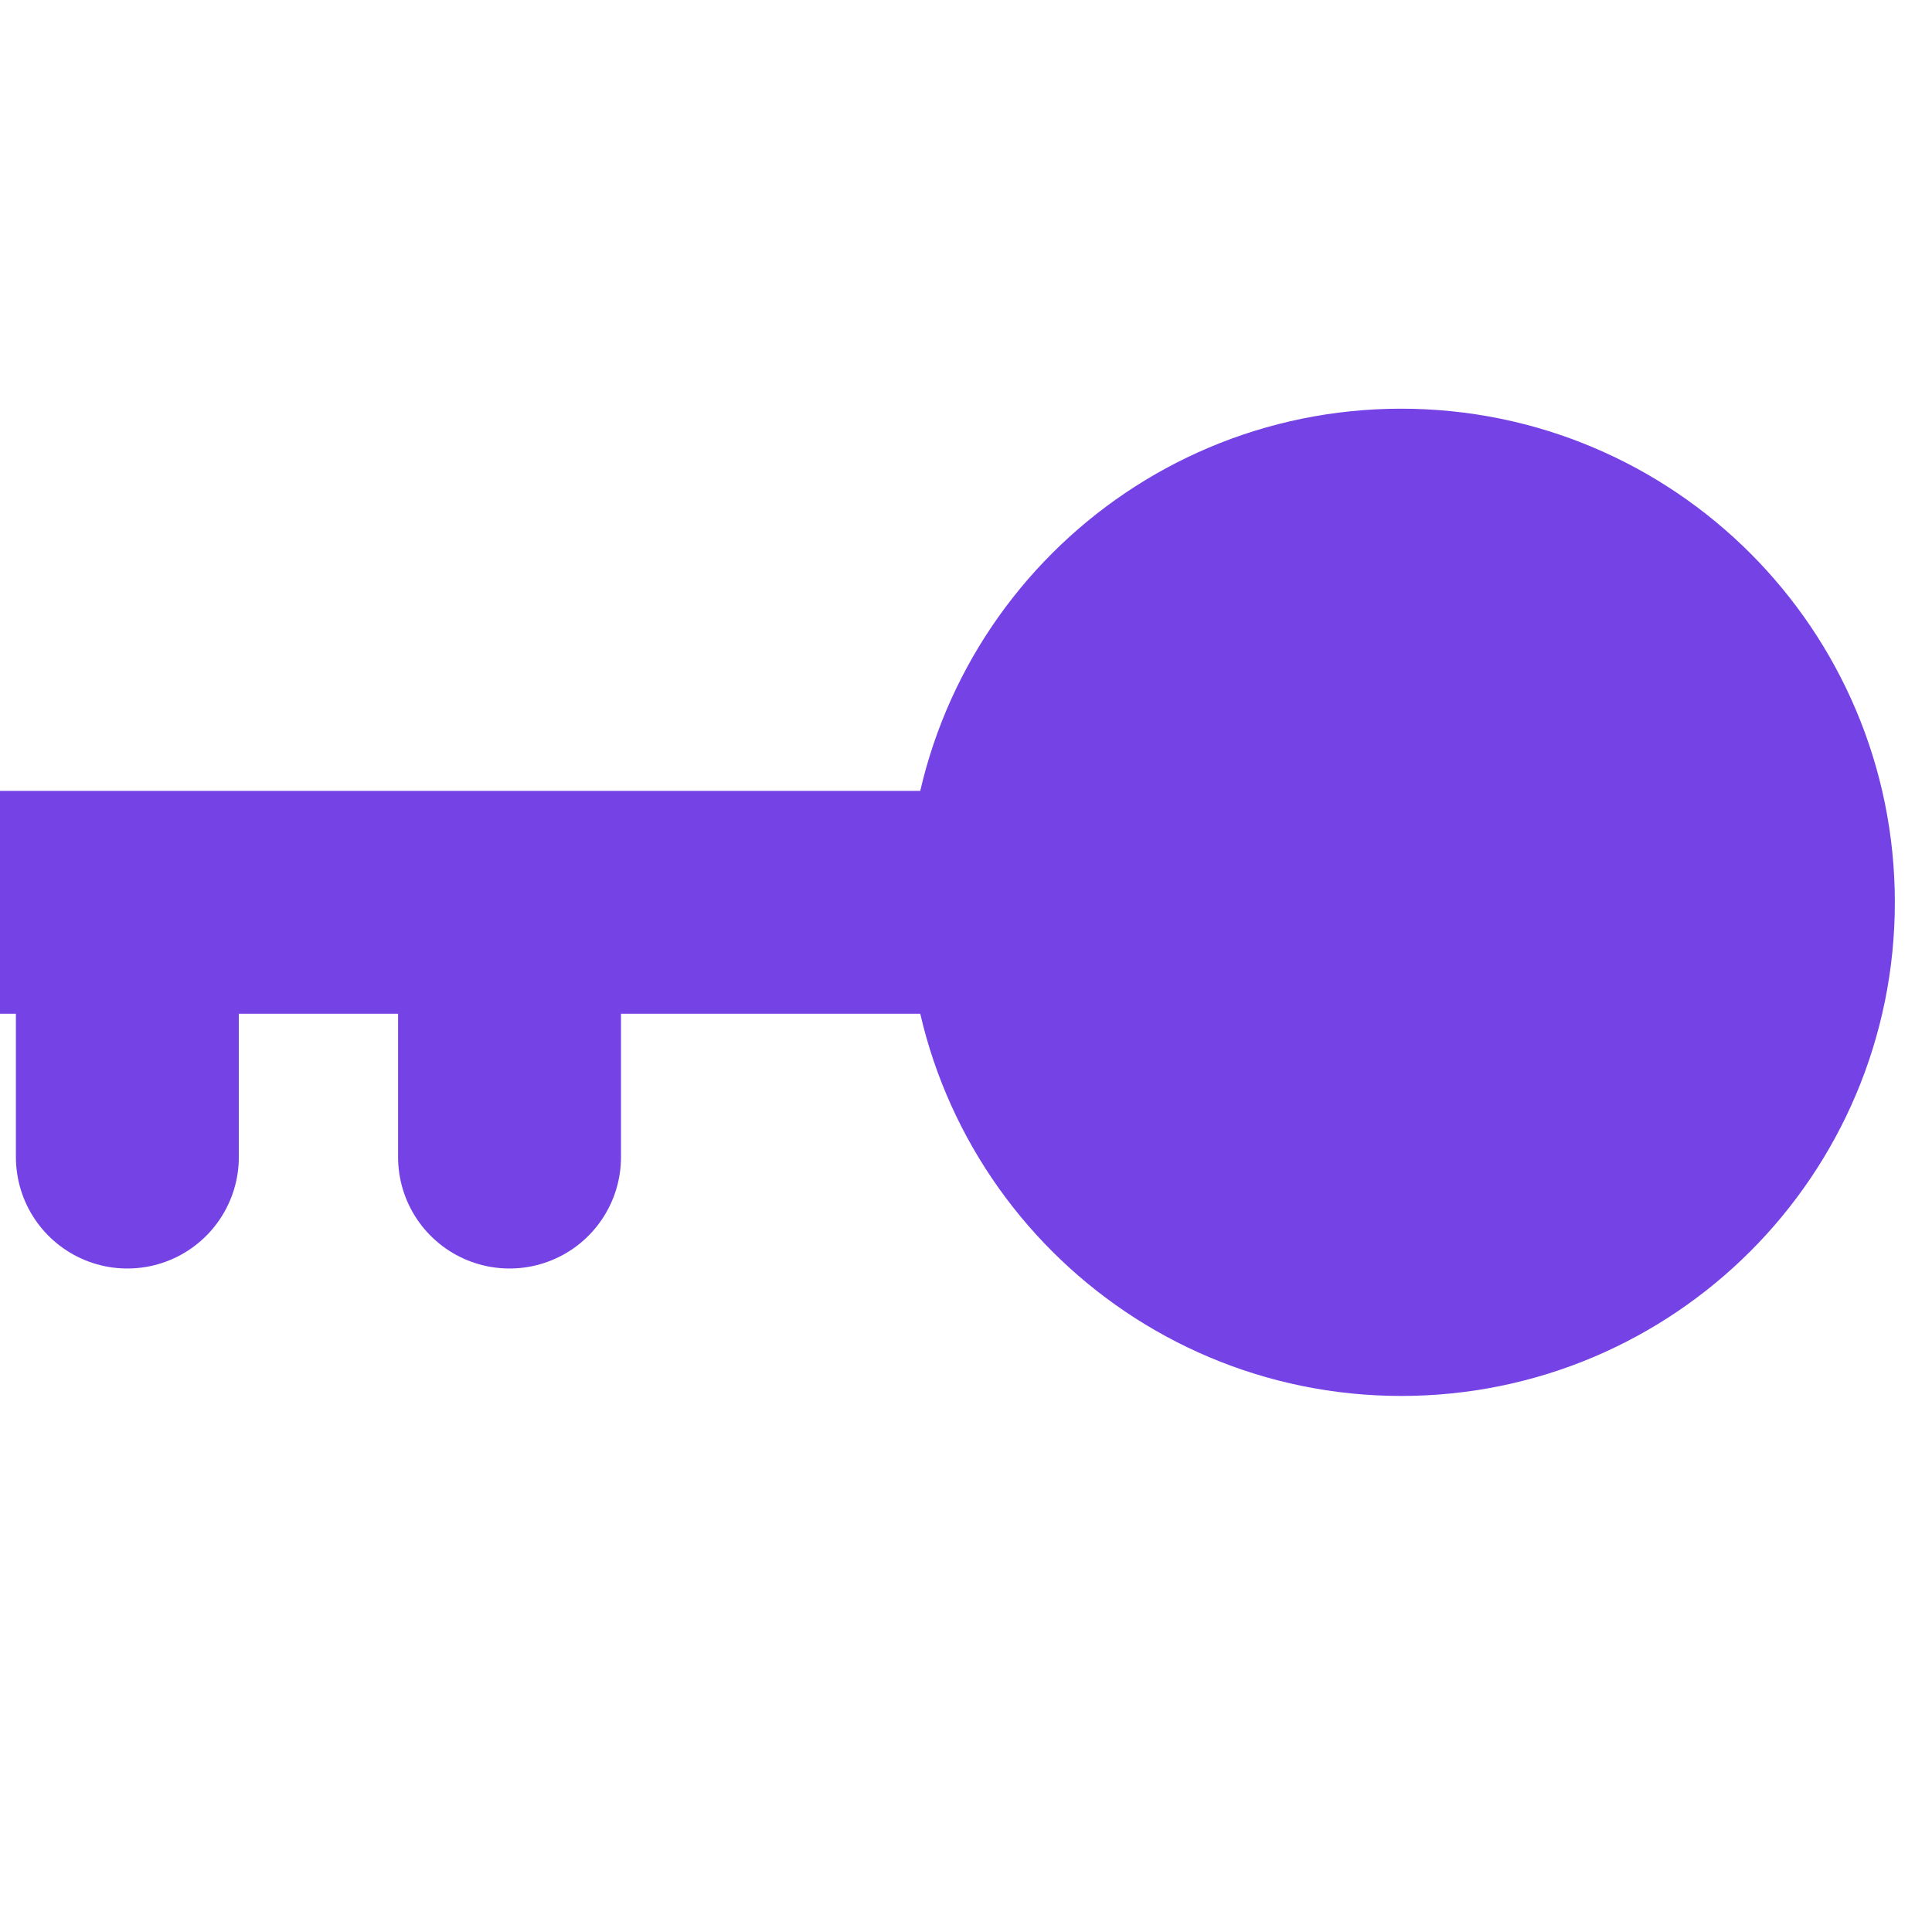
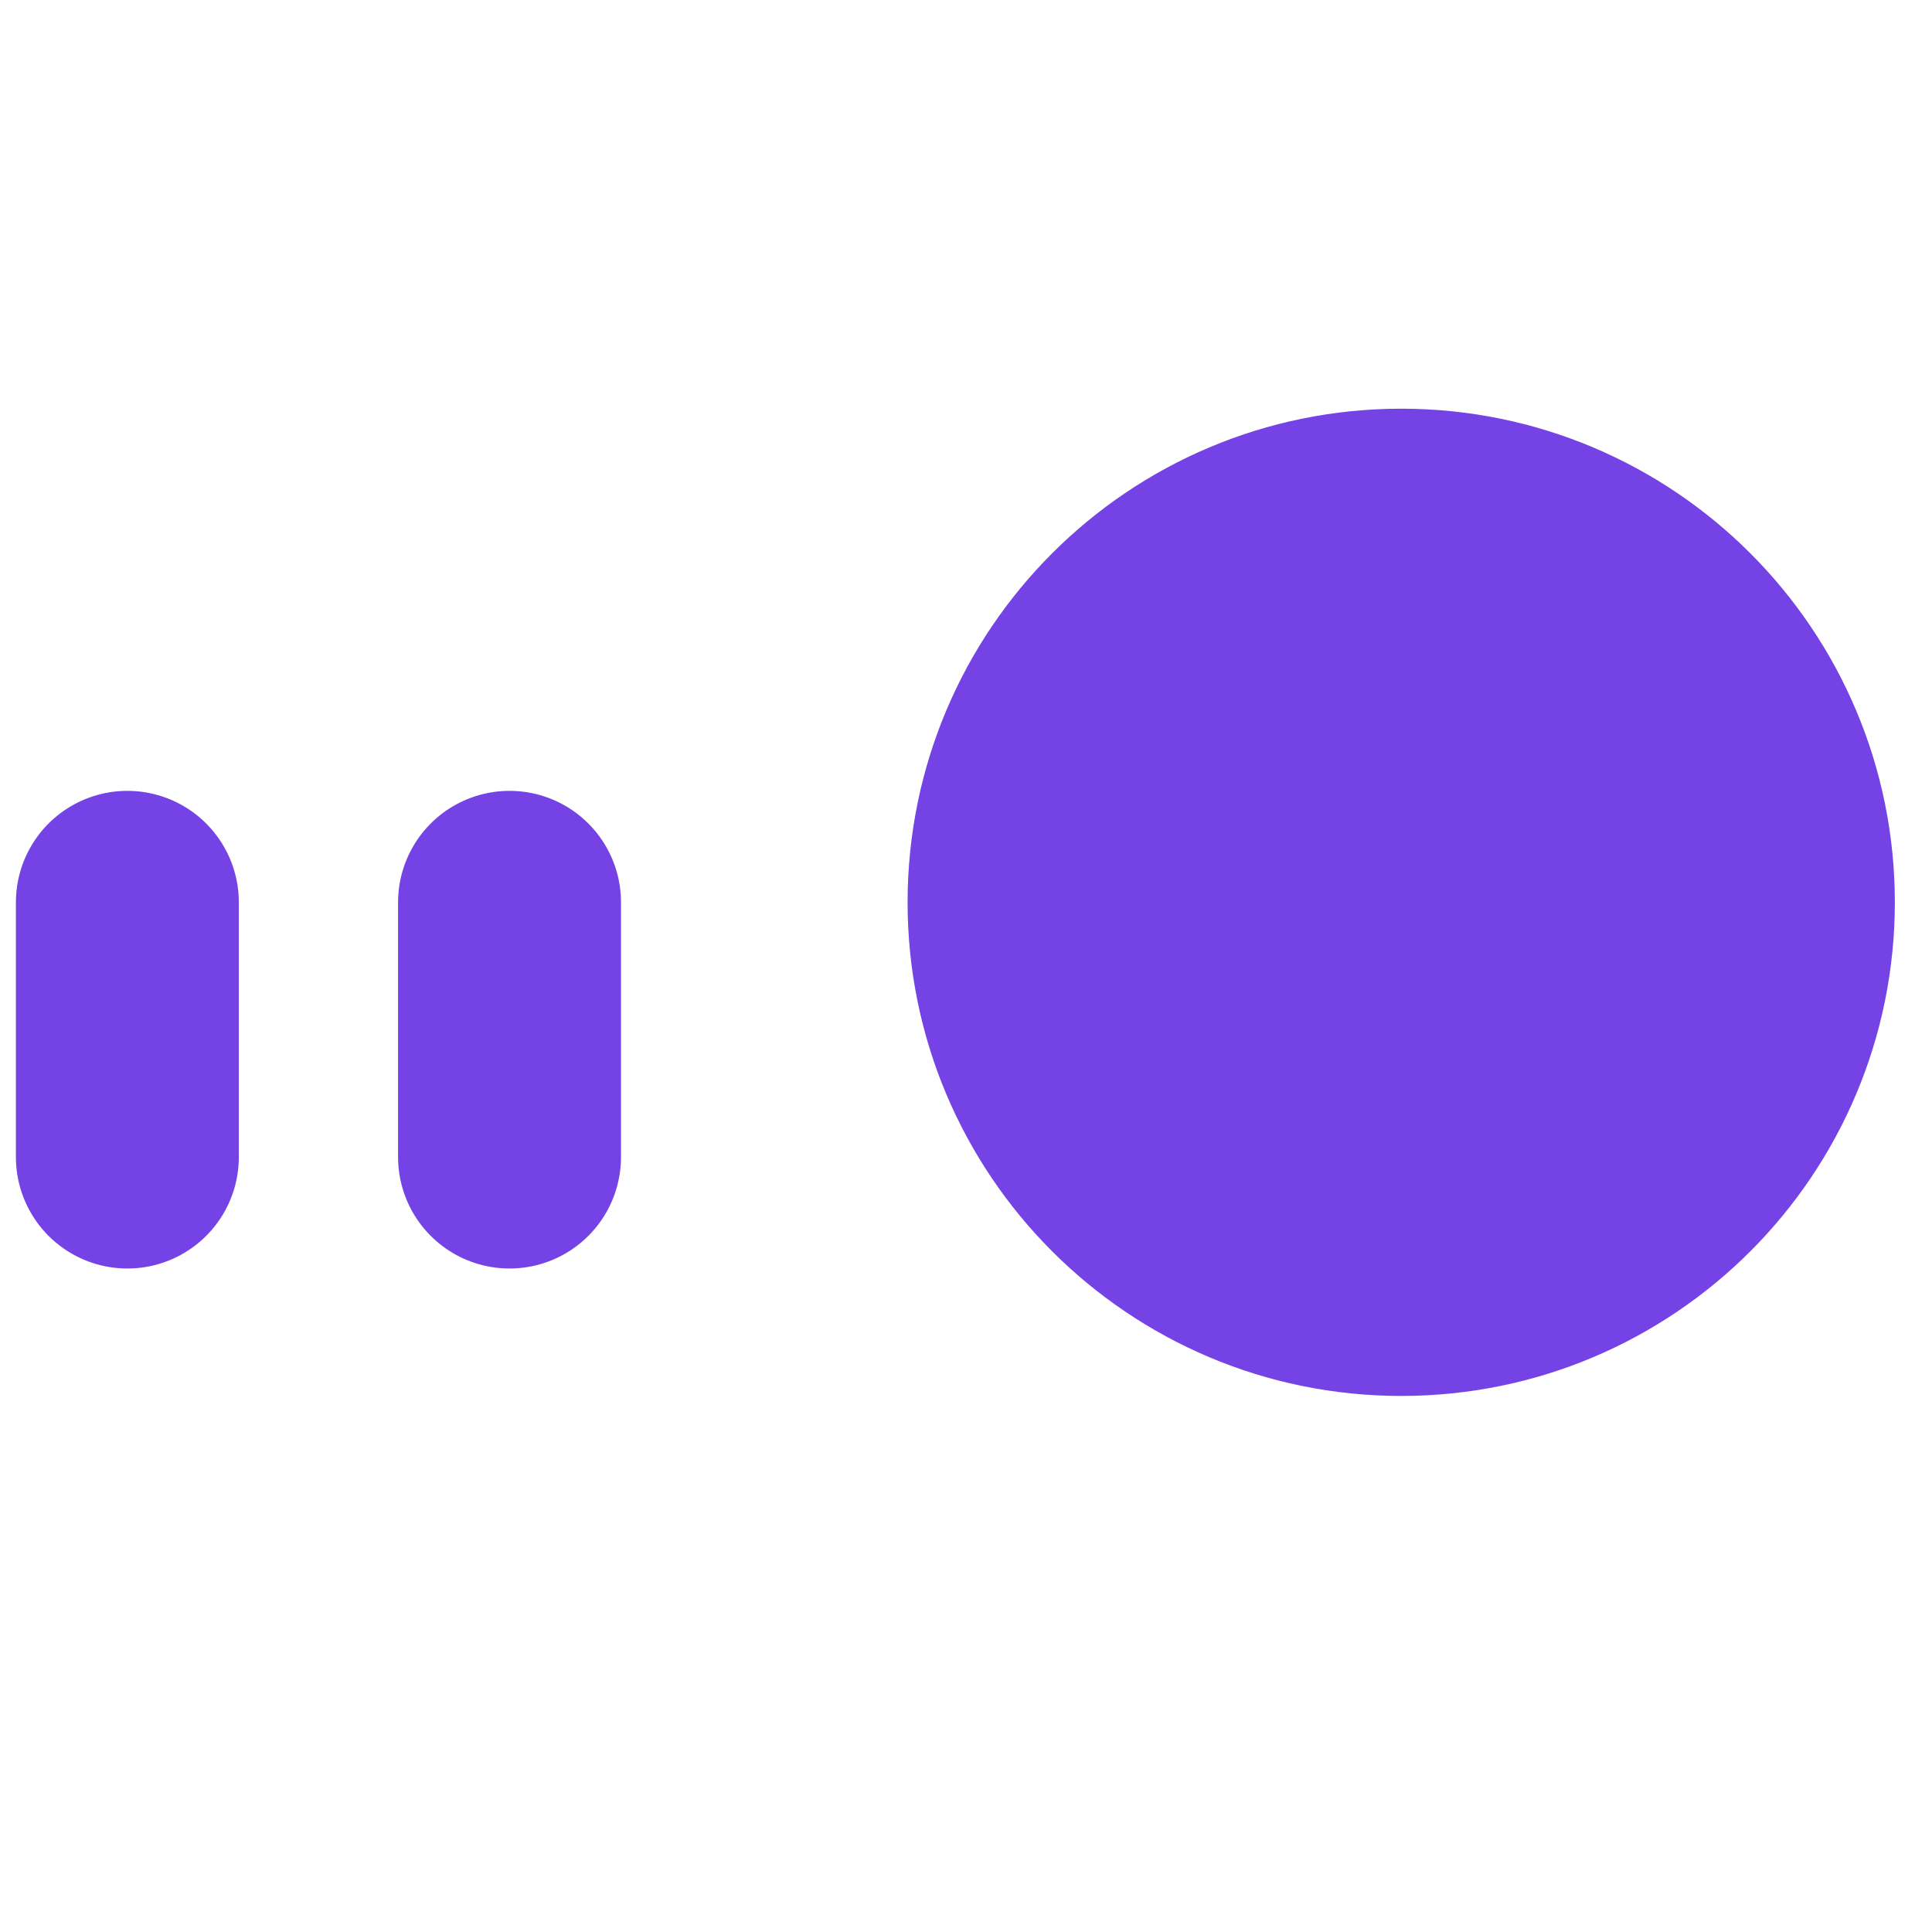
<svg xmlns="http://www.w3.org/2000/svg" width="24" height="24" viewBox="0 0 26 26">
  <g fill="none" fill-rule="evenodd" stroke="#7542E5" stroke-linecap="round" stroke-linejoin="round" stroke-width="3" transform="translate(0 7)">
-     <path fill="#7542E5" d="M13.714 5.143C13.714 7.983 16.017 10.286 18.857 10.286 21.698 10.286 24 7.983 24 5.143 24 2.302 21.698-3.19744231e-14 18.857-3.19744231e-14 16.017-3.19744231e-14 13.714 2.302 13.714 5.143zM2.60236277e-13 5.143L13.714 5.143M1.714 5.143L1.714 8.571M6.857 5.143L6.857 8.571" />
+     <path fill="#7542E5" d="M13.714 5.143C13.714 7.983 16.017 10.286 18.857 10.286 21.698 10.286 24 7.983 24 5.143 24 2.302 21.698-3.19744231e-14 18.857-3.19744231e-14 16.017-3.19744231e-14 13.714 2.302 13.714 5.143zL13.714 5.143M1.714 5.143L1.714 8.571M6.857 5.143L6.857 8.571" />
  </g>
</svg>